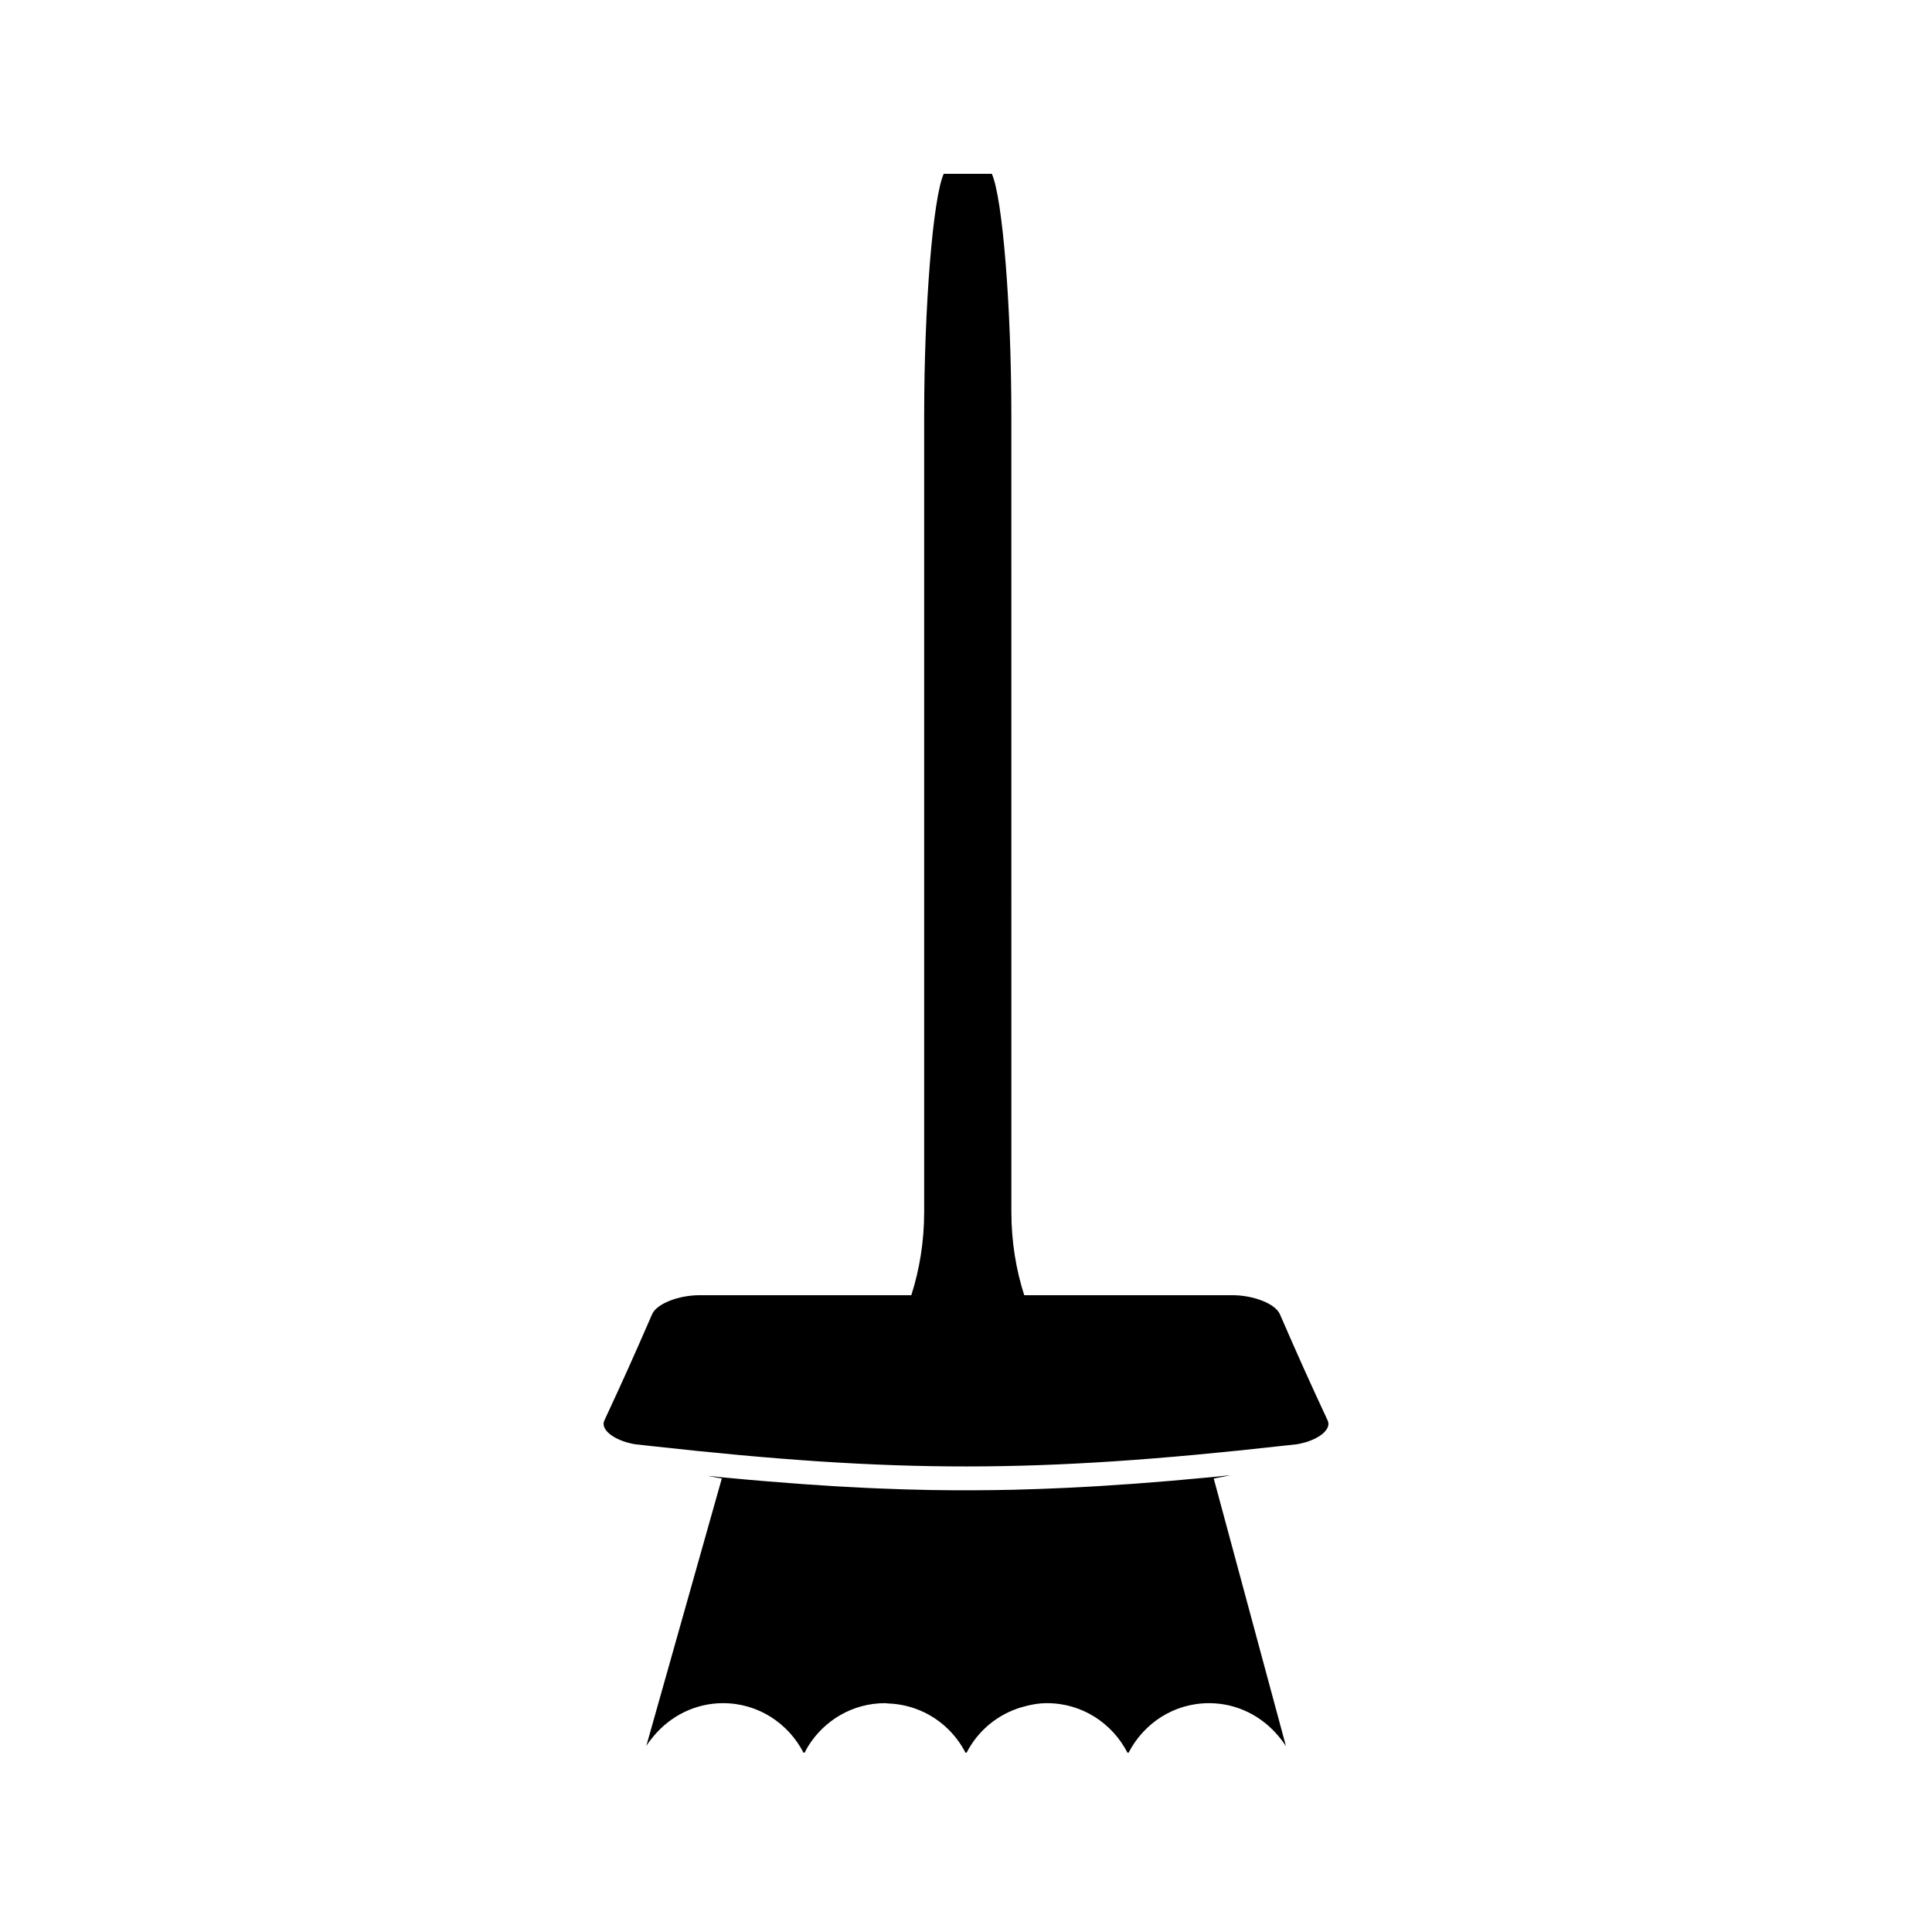
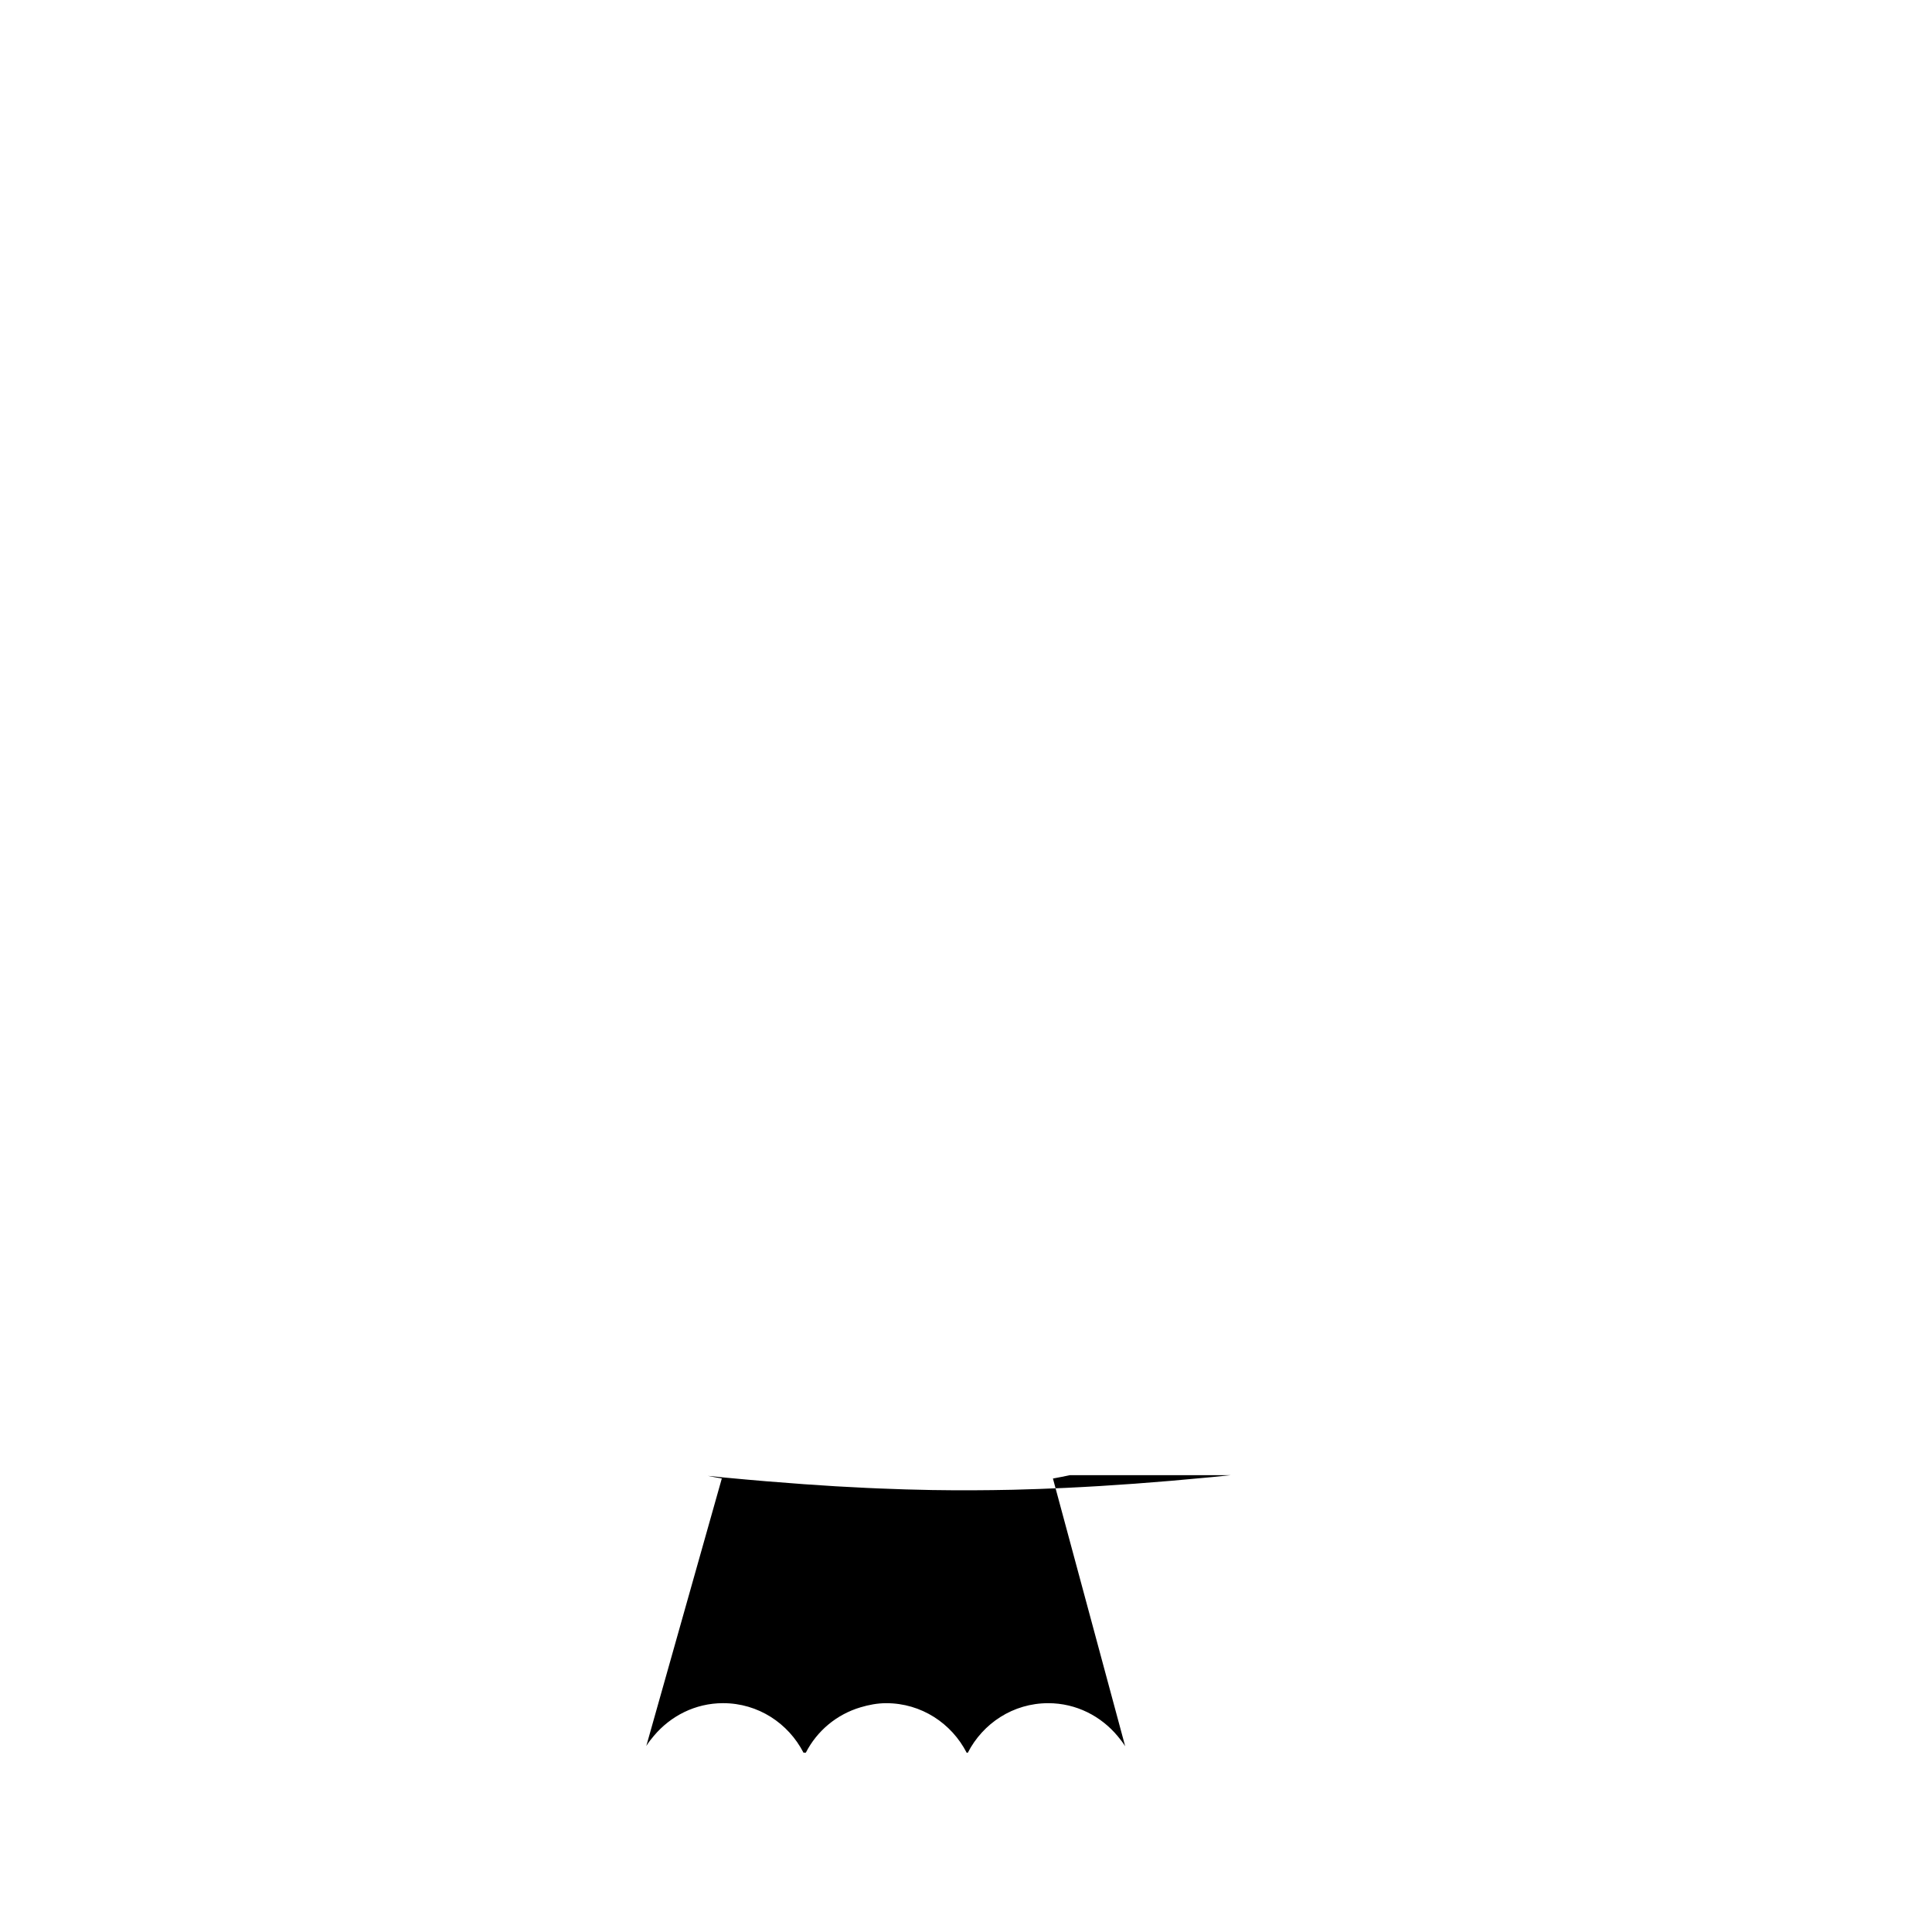
<svg xmlns="http://www.w3.org/2000/svg" fill="#000000" width="800px" height="800px" version="1.1" viewBox="144 144 512 512">
  <g>
-     <path d="m470.12 534.94c-1.543 0.156-3.098 0.32-4.609 0.469-0.398 0.035-0.82 0.082-1.211 0.117-13.547 1.301-25.945 2.219-37.863 2.777-4.727 0.219-9.395 0.387-14.012 0.5-7.16 0.156-14.25 0.188-21.387 0.074-4.695-0.078-9.441-0.227-14.234-0.426-1.066-0.043-2.137-0.094-3.211-0.141-5.359-0.25-10.82-0.566-16.441-0.977-6.606-0.473-13.414-1.035-20.562-1.715-0.395-0.035-0.812-0.082-1.211-0.117-1.234-0.121-2.519-0.258-3.785-0.383 1.18 0.242 2.41 0.473 3.695 0.691l-20.012 70.887c0.594-0.957 1.285-1.832 2.012-2.688 4.414-5.246 10.949-8.652 18.336-8.652 9.32 0 17.312 5.359 21.309 13.121h0.309c0.316-0.605 0.609-1.207 0.973-1.785 4.25-6.785 11.734-11.336 20.336-11.336 0.277 0 0.531 0.074 0.797 0.082 3.406 0.109 6.617 0.938 9.52 2.324 4.746 2.277 8.586 6.039 10.988 10.711h0.309c2.969-5.785 8.176-10.148 14.516-12.027 2.168-0.641 4.418-1.09 6.797-1.09 9.32 0 17.312 5.359 21.309 13.121h0.309c3.992-7.762 11.98-13.121 21.309-13.121 7.441 0 14.008 3.449 18.422 8.758 0.707 0.852 1.387 1.715 1.973 2.664l-19.148-70.957c1.57-0.289 3.055-0.578 4.473-0.883z" />
-     <path d="m483.18 492.27c-1.191-2.746-6.906-5.031-12.668-5.031h-55.082c-2.164-6.734-3.41-14.207-3.41-22.105l-0.004-211.03c0-28.863-2.324-57.676-5.164-64.031h-6.387-6.375c-2.852 6.356-5.176 35.168-5.176 64.031v211.03c0 7.898-1.242 15.371-3.41 22.105h-56.027c-5.762 0-11.473 2.297-12.66 5.043-5.199 11.953-7.766 17.633-12.66 28.168-0.535 1.148 0.02 2.387 1.312 3.484 1.434 1.219 3.801 2.273 6.734 2.797 1.648 0.188 3.191 0.348 4.809 0.531 64.746 7.184 101.89 7.148 166.9-0.105 1.312-0.141 2.551-0.273 3.883-0.426 2.945-0.531 5.305-1.578 6.742-2.801 1.285-1.098 1.844-2.332 1.312-3.473-4.906-10.543-7.465-16.23-12.672-28.188z" />
+     <path d="m470.12 534.94c-1.543 0.156-3.098 0.32-4.609 0.469-0.398 0.035-0.82 0.082-1.211 0.117-13.547 1.301-25.945 2.219-37.863 2.777-4.727 0.219-9.395 0.387-14.012 0.5-7.16 0.156-14.25 0.188-21.387 0.074-4.695-0.078-9.441-0.227-14.234-0.426-1.066-0.043-2.137-0.094-3.211-0.141-5.359-0.25-10.82-0.566-16.441-0.977-6.606-0.473-13.414-1.035-20.562-1.715-0.395-0.035-0.812-0.082-1.211-0.117-1.234-0.121-2.519-0.258-3.785-0.383 1.18 0.242 2.41 0.473 3.695 0.691l-20.012 70.887c0.594-0.957 1.285-1.832 2.012-2.688 4.414-5.246 10.949-8.652 18.336-8.652 9.32 0 17.312 5.359 21.309 13.121h0.309h0.309c2.969-5.785 8.176-10.148 14.516-12.027 2.168-0.641 4.418-1.09 6.797-1.09 9.32 0 17.312 5.359 21.309 13.121h0.309c3.992-7.762 11.98-13.121 21.309-13.121 7.441 0 14.008 3.449 18.422 8.758 0.707 0.852 1.387 1.715 1.973 2.664l-19.148-70.957c1.57-0.289 3.055-0.578 4.473-0.883z" />
  </g>
</svg>